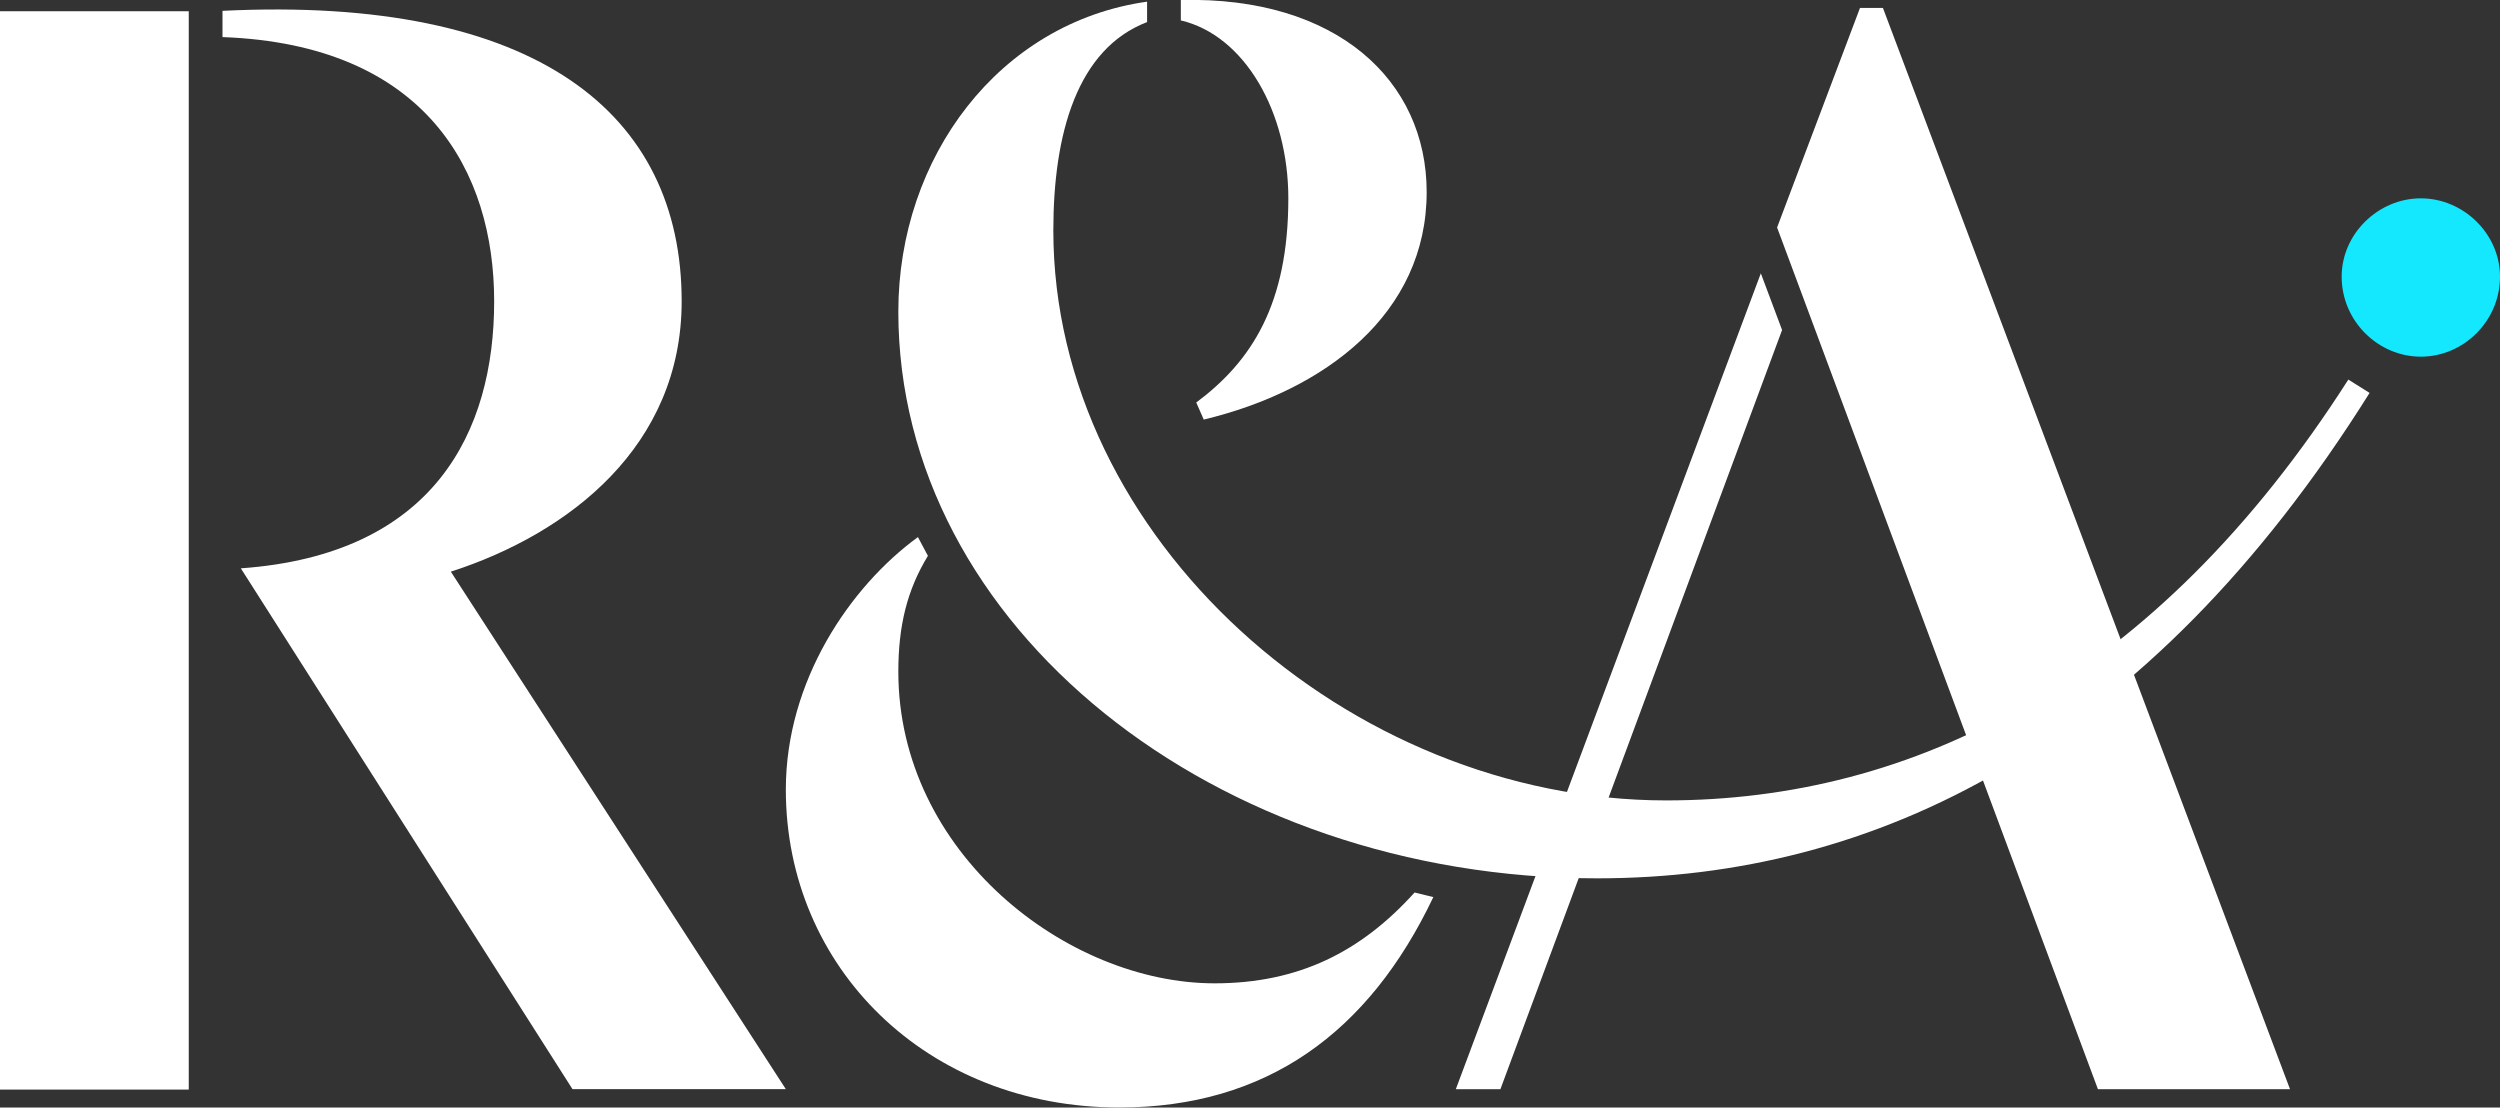
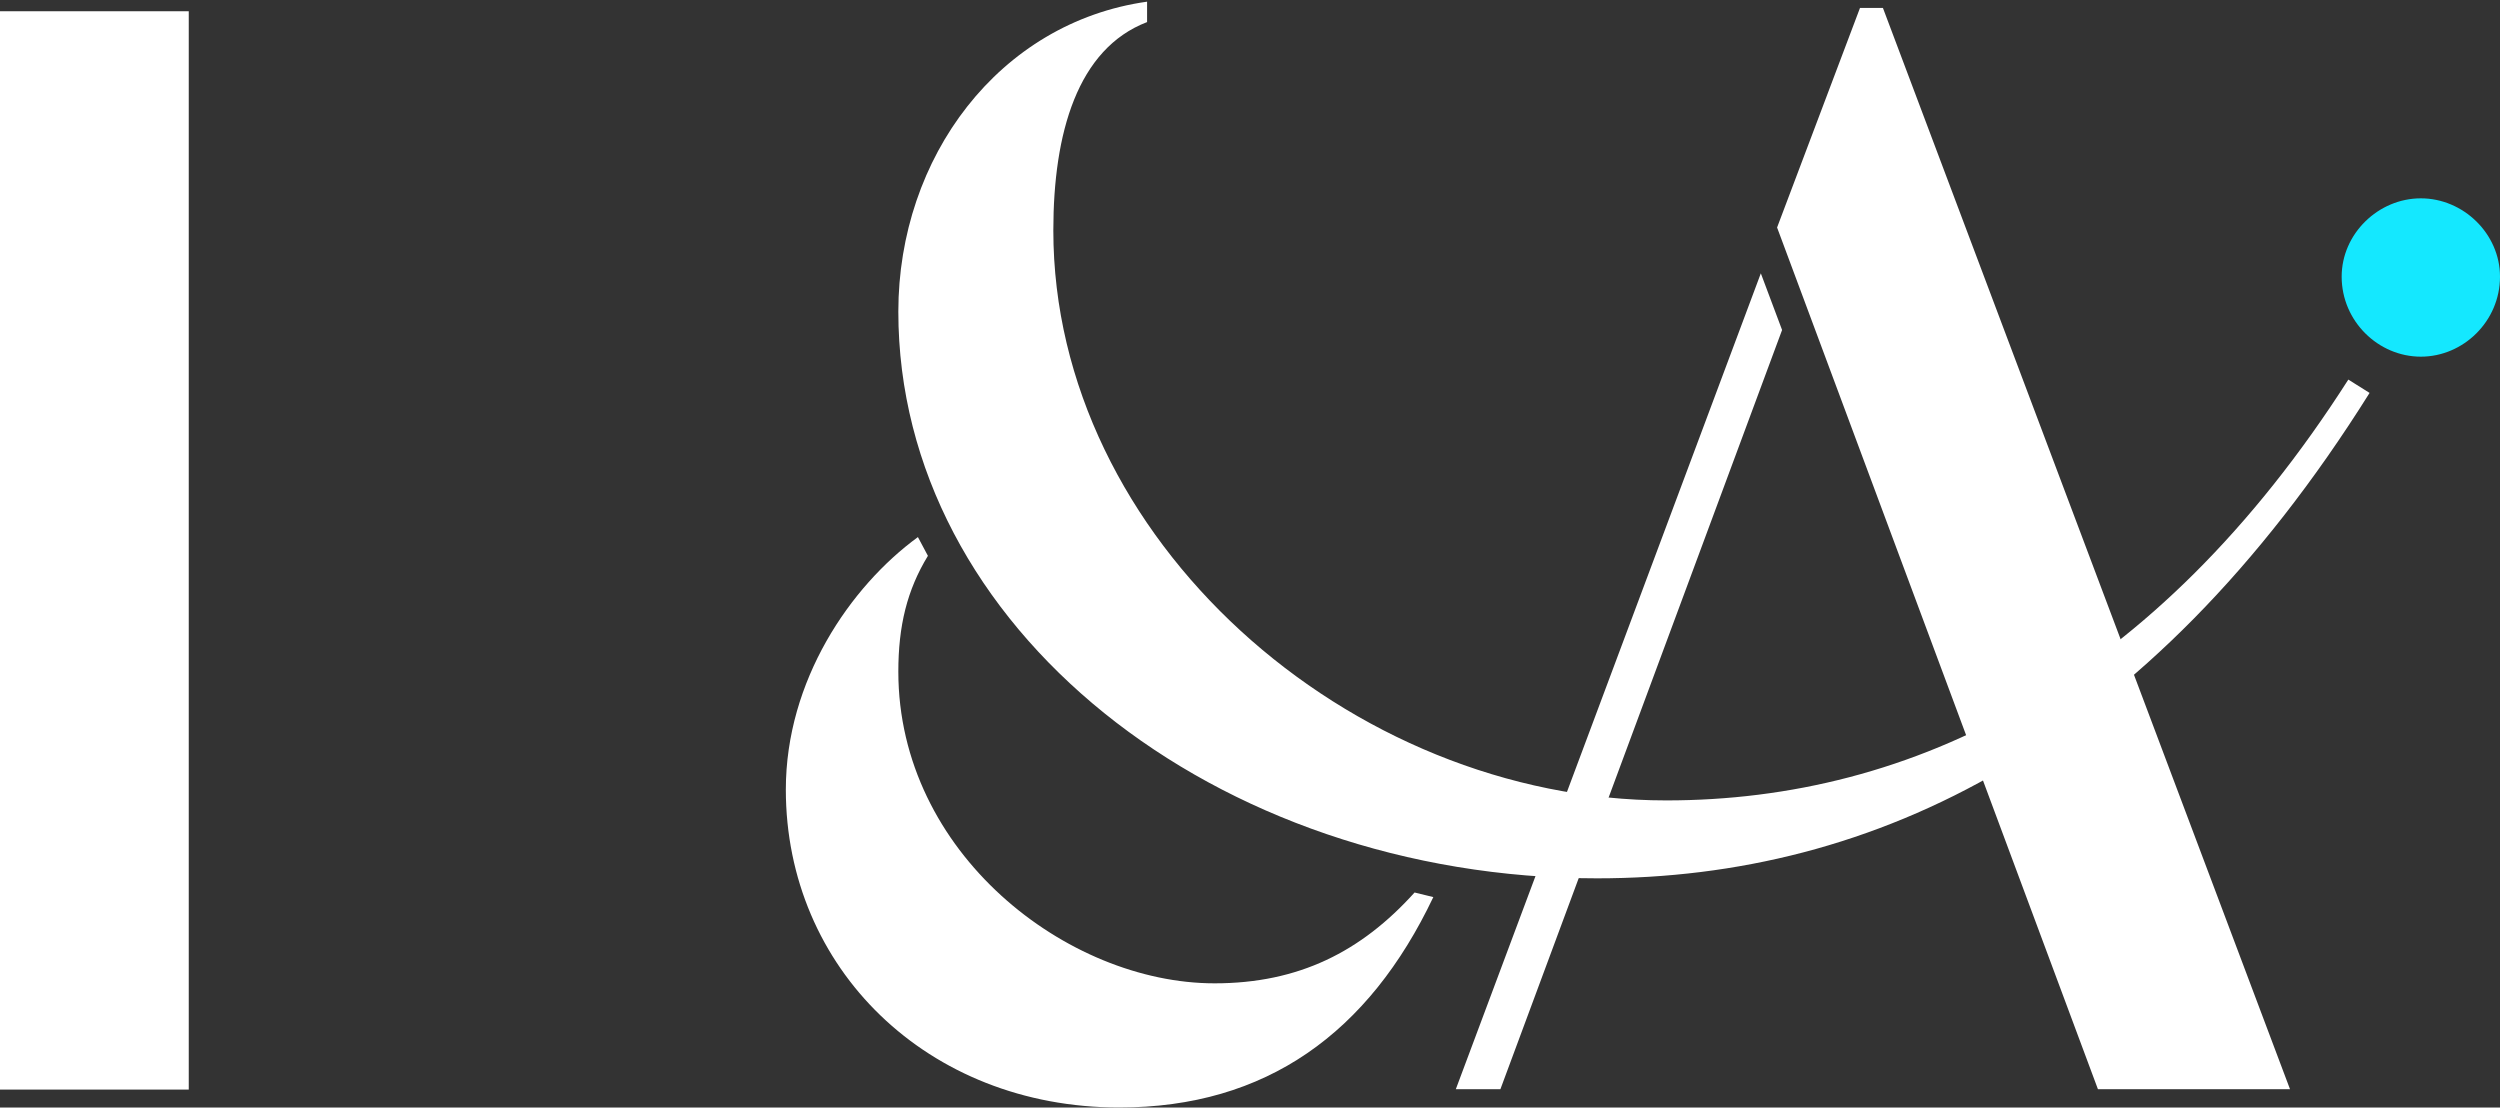
<svg xmlns="http://www.w3.org/2000/svg" version="1.1" id="layer" x="0" y="0" viewBox="0 0 600 265.8" xml:space="preserve" enable-background="new 0 0 600 265.8">
  <rect x="0" y="0" width="600" height="265.8" fill="#333333" stroke="none" />
  <style>.st0{fill:#fff}</style>
-   <path class="st0" d="M163.6 72.3c0-45-34.7-73.4-110.2-69.7v6.3c49 1.8 65.2 32.4 65.2 63.4 0 31.3-14.4 60.8-60.8 64.1l79.6 125h51.2l-80.4-124.2c28.5-9.2 55.4-30.2 55.4-64.9" />
  <path d="M600 66.4c0-10.3-8.8-18.8-19-18.8s-19 8.5-19 18.8c0 10.7 8.8 19.2 19 19.2s19-8.5 19-19.2" style="fill:#14e8ff" />
  <polygon class="st0" points="503.5,261.4 549.6,261.4 451.9,1.9 446.4,1.9 426.5,54.6" />
  <polygon class="st0" points="349.4,261.4 360.1,261.4 427.7,79.2 422.6,65.6" />
  <rect class="st0" y="2.7" width="45.3" height="258.8" />
-   <path class="st0" d="M309.2 47.6c0 25.4-8.8 39.1-22.1 49l1.8 4.1c29.1-7 53.5-25.4 53.5-54.6 0-26.8-21.6-47-59-46.1v4.9c15.3 3.6 25.8 21.9 25.8 42.7" />
  <path class="st0" d="M563.6 91.1c-46.4 72.6-104.7 101-163.7 101-76.3 0-147.1-63-147.1-136.8 0-23.4 5.8-43.6 22.5-50V.4c-35.5 5-59.7 37.3-59.7 74.4 0 75.6 75.9 136 167.7 136 66.4 0 132-31.3 185.4-116.5l-5.1-3.2z" />
  <path class="st0" d="M291.5 236c-35.4 0-75.9-31.3-75.9-74.8 0-11 2.1-19.6 7.1-27.8l-2.4-4.5c-16.3 11.9-31.7 34.5-31.7 60.6 0 42.8 33.9 76.3 80 76.3 35.3 0 59.9-17.9 75.4-50.5l-4.5-1.1c-12.8 14.2-27.8 21.8-48 21.8" />
</svg>